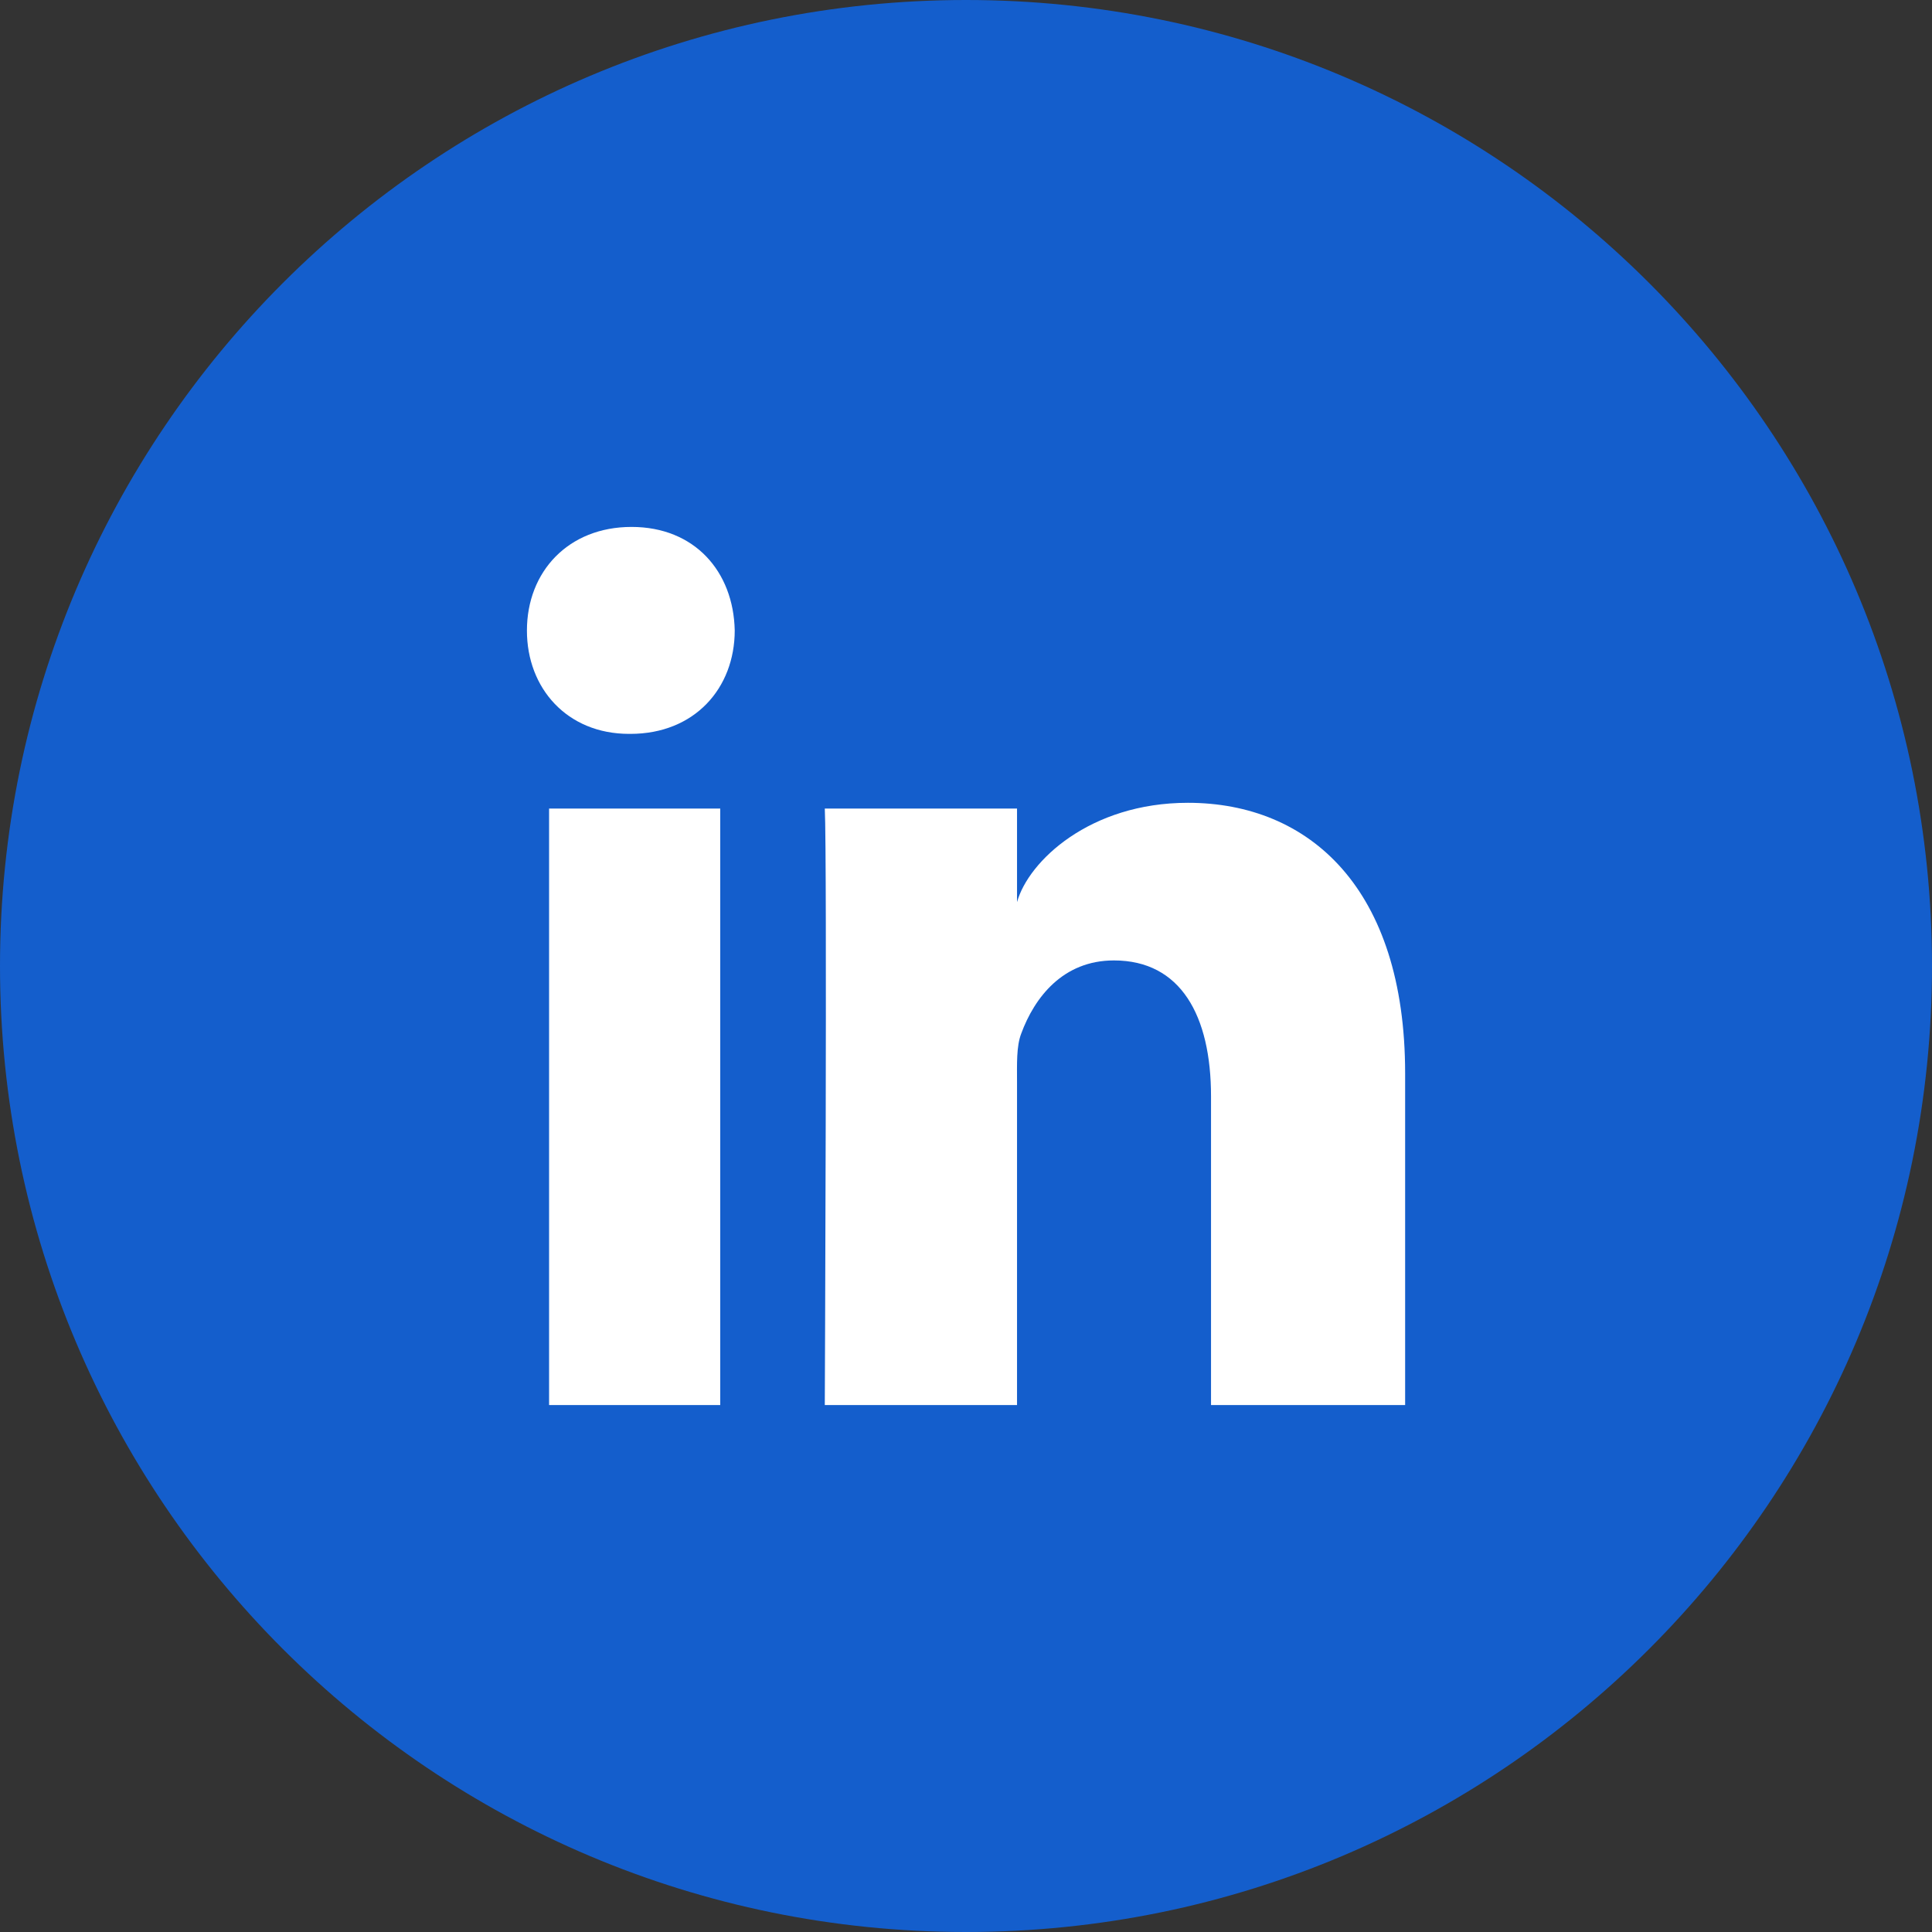
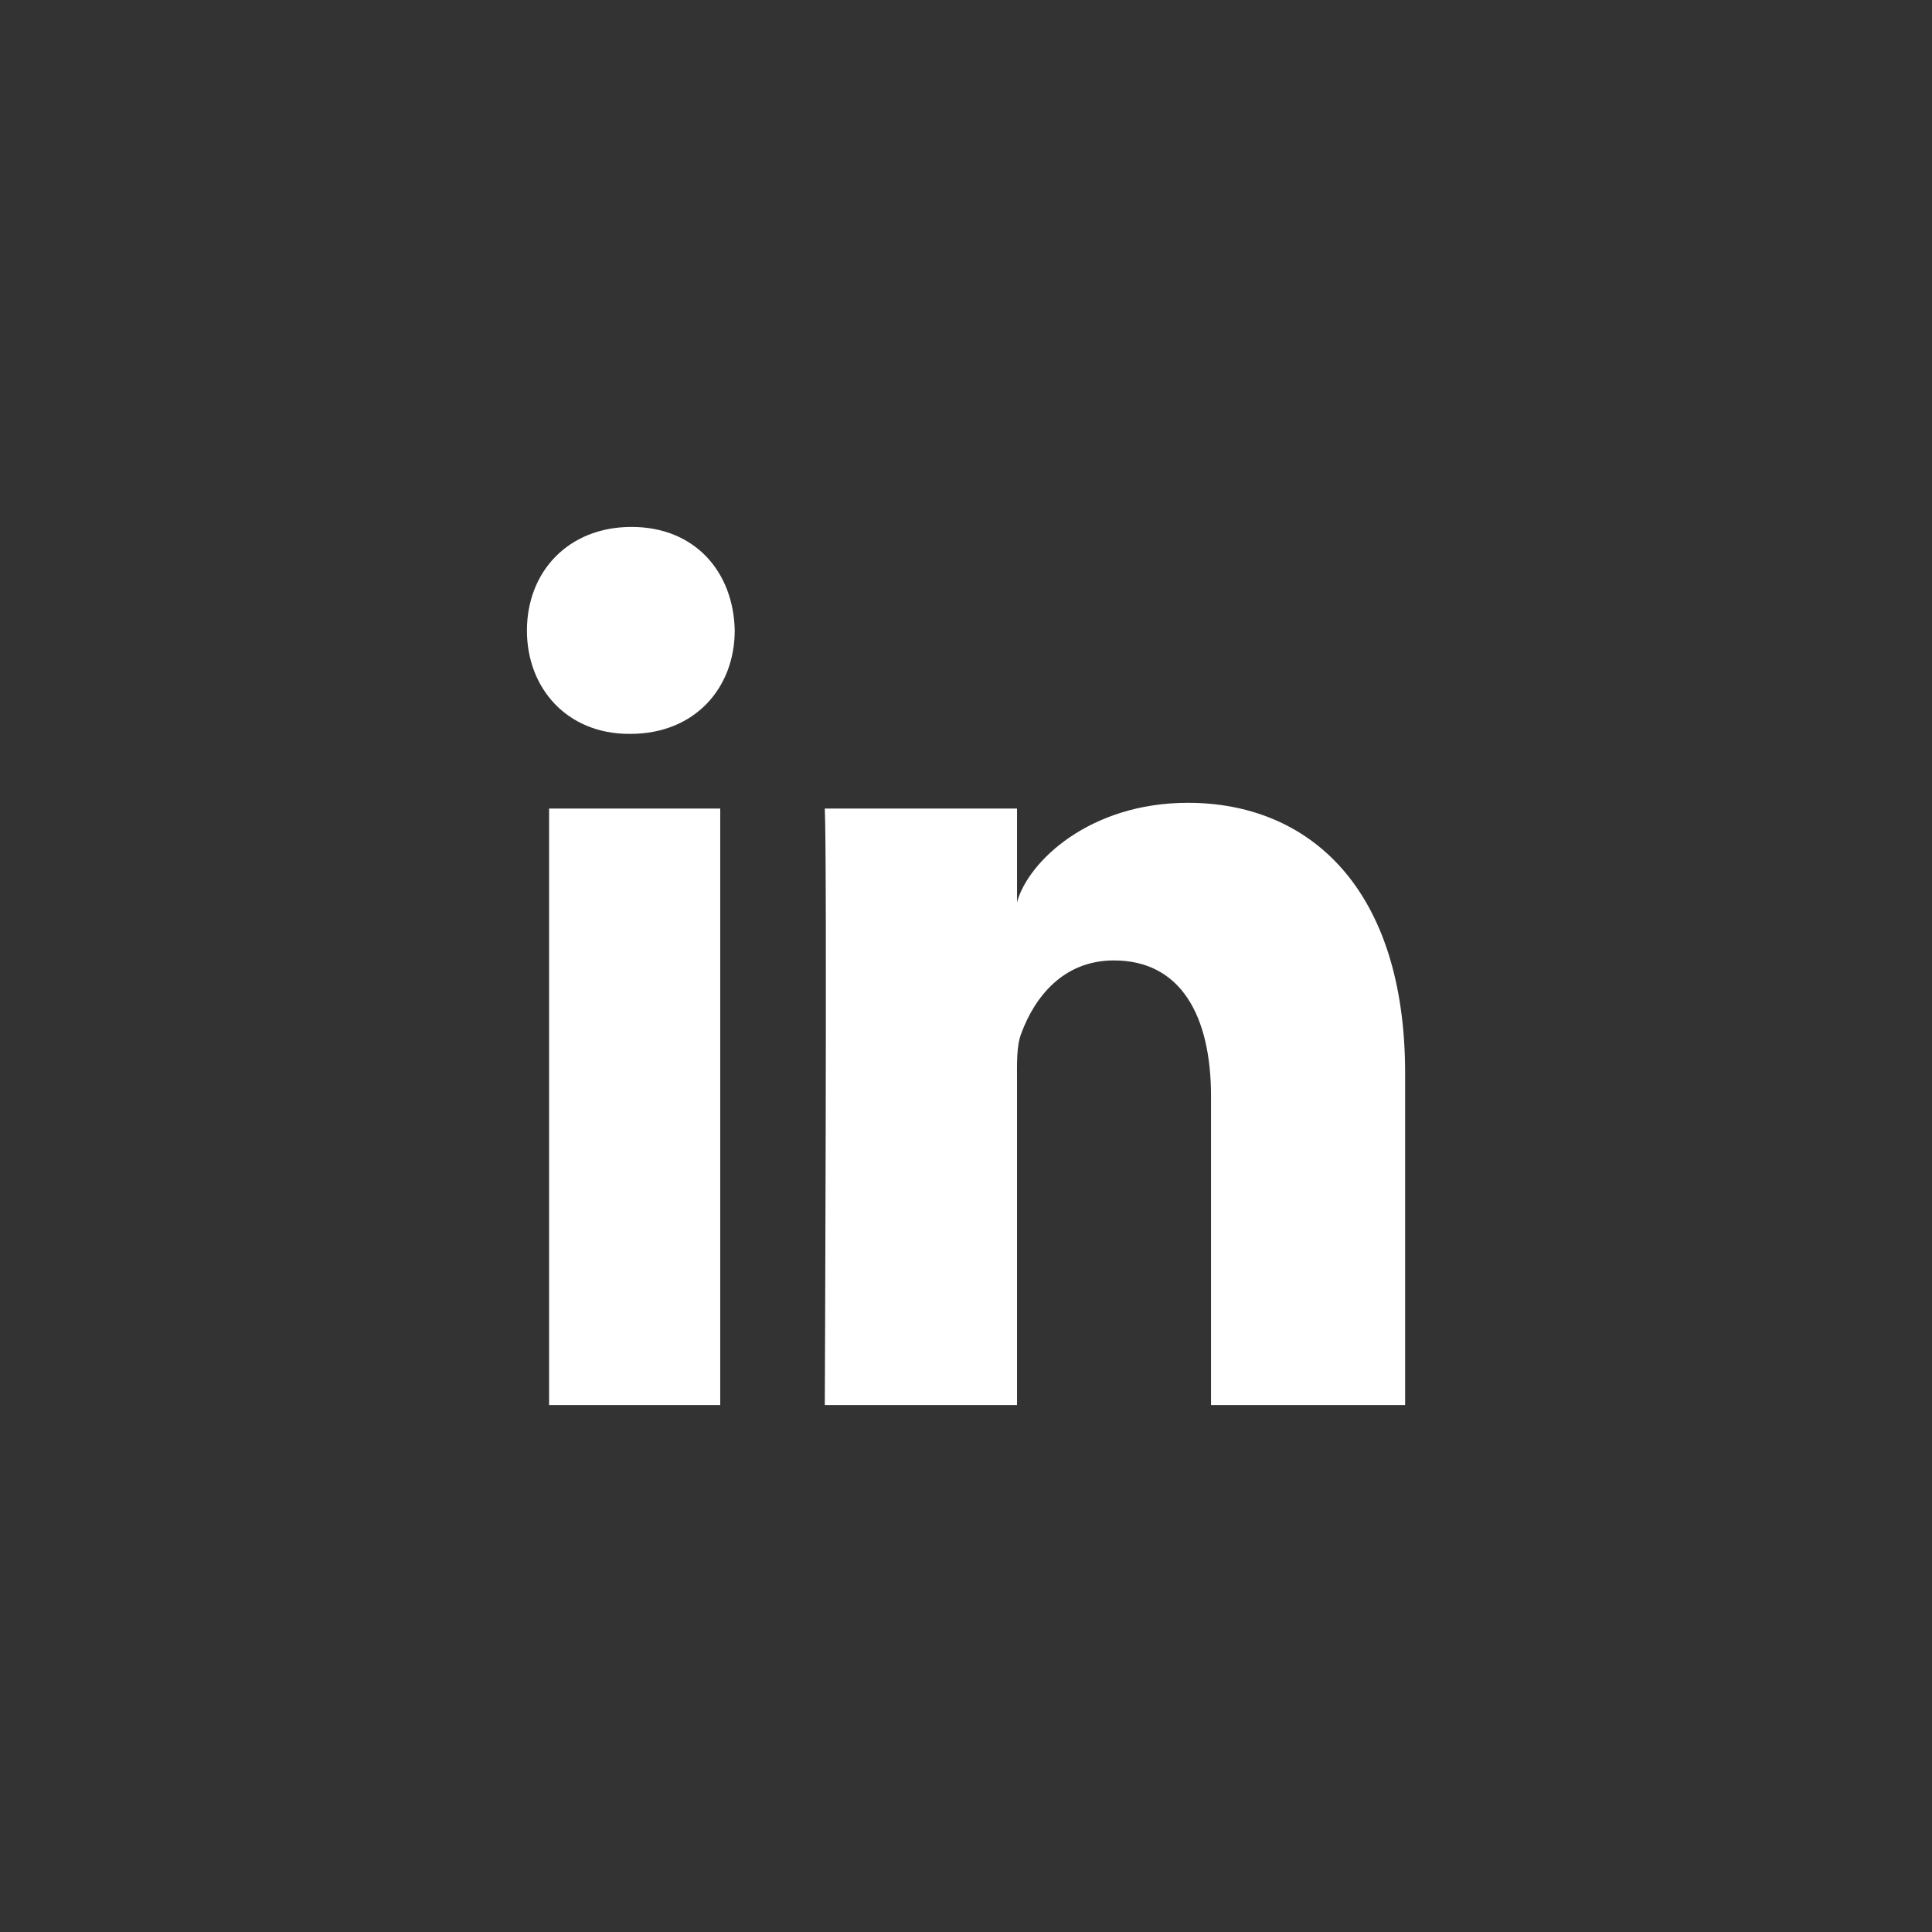
<svg xmlns="http://www.w3.org/2000/svg" width="34" height="34" viewBox="0 0 34 34" fill="none">
  <rect x="0" y="0" width="34" height="34" fill="#333333" stroke="none" />
-   <path fill-rule="evenodd" clip-rule="evenodd" d="M17 34C26.389 34 34 26.389 34 17C34 7.611 26.389 0 17 0C7.611 0 0 7.611 0 17C0 26.389 7.611 34 17 34Z" fill="#145ECC" />
  <path fill-rule="evenodd" clip-rule="evenodd" d="M9.663 14.229H12.675V24.727H9.663V14.229ZM11.093 12.915H11.071C9.98 12.915 9.273 12.113 9.273 11.097C9.273 10.06 10.001 9.273 11.114 9.273C12.225 9.273 12.908 10.058 12.93 11.094C12.93 12.11 12.225 12.915 11.093 12.915V12.915ZM24.728 24.727H21.312V19.294C21.312 17.872 20.778 16.902 19.603 16.902C18.704 16.902 18.205 17.556 17.972 18.189C17.885 18.414 17.898 18.73 17.898 19.047V24.727H14.515C14.515 24.727 14.558 15.103 14.515 14.229H17.898V15.876C18.098 15.156 19.18 14.128 20.905 14.128C23.046 14.128 24.728 15.639 24.728 18.889V24.727V24.727Z" fill="white" />
</svg>